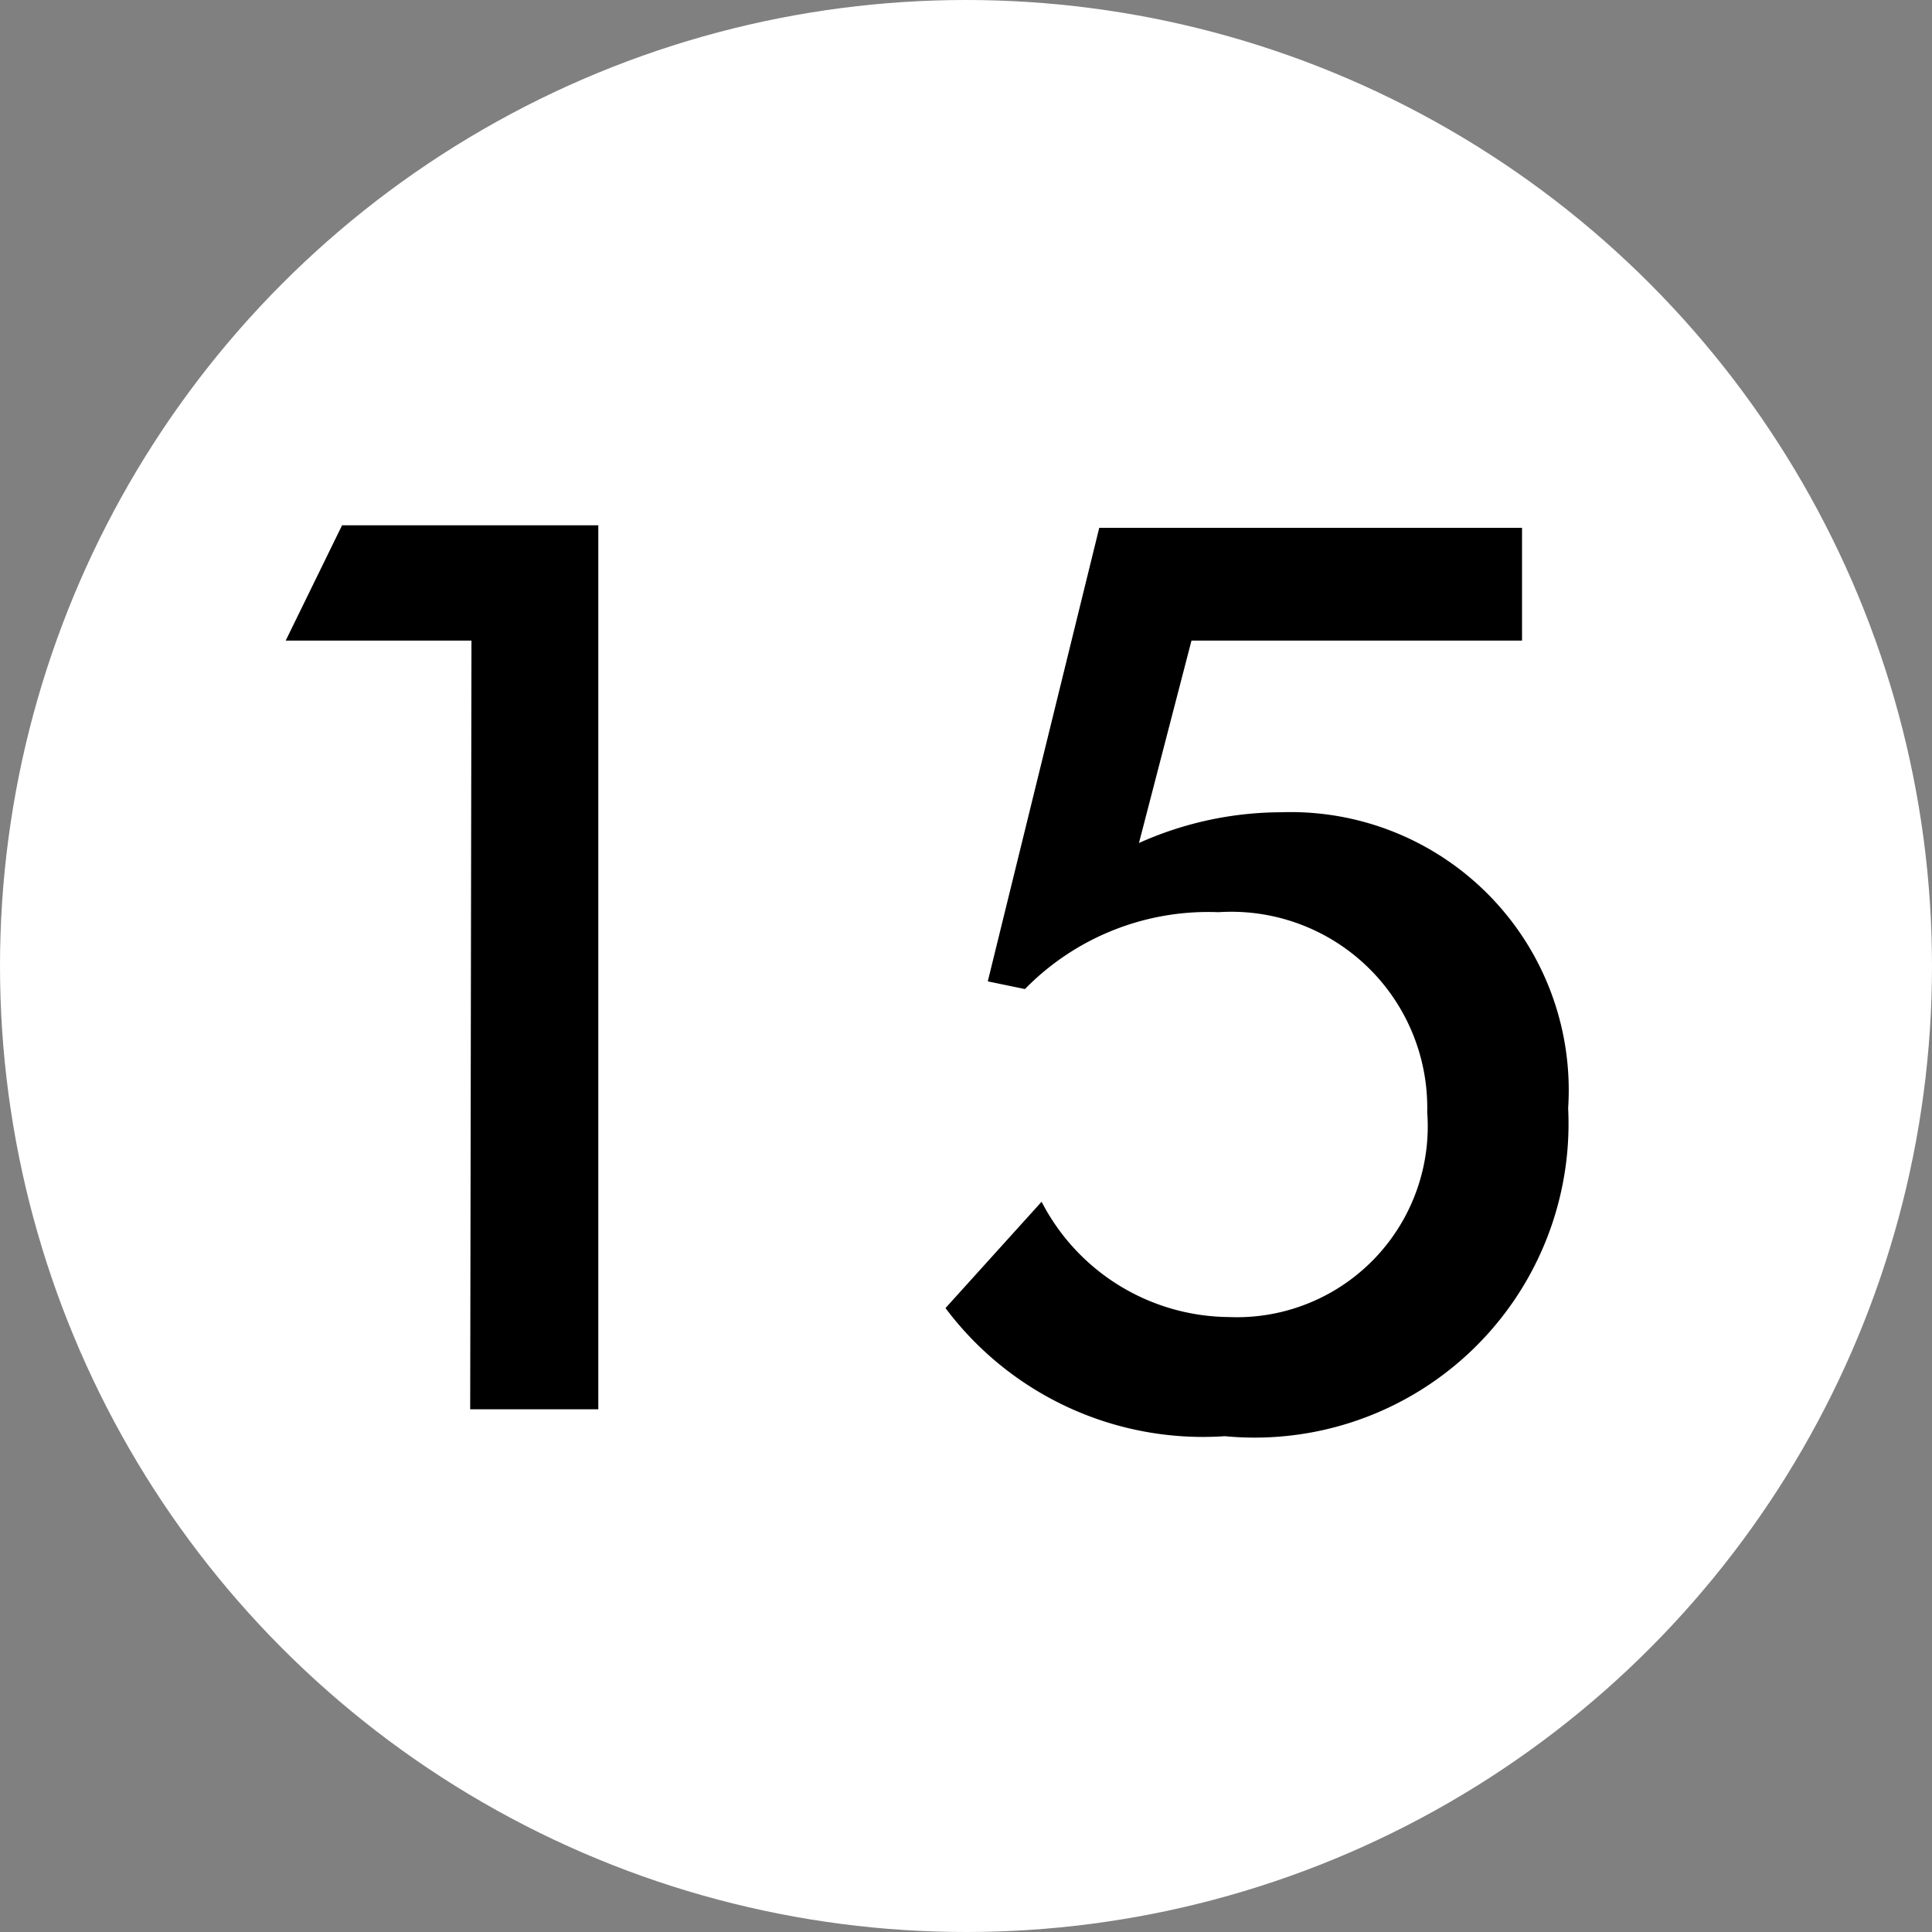
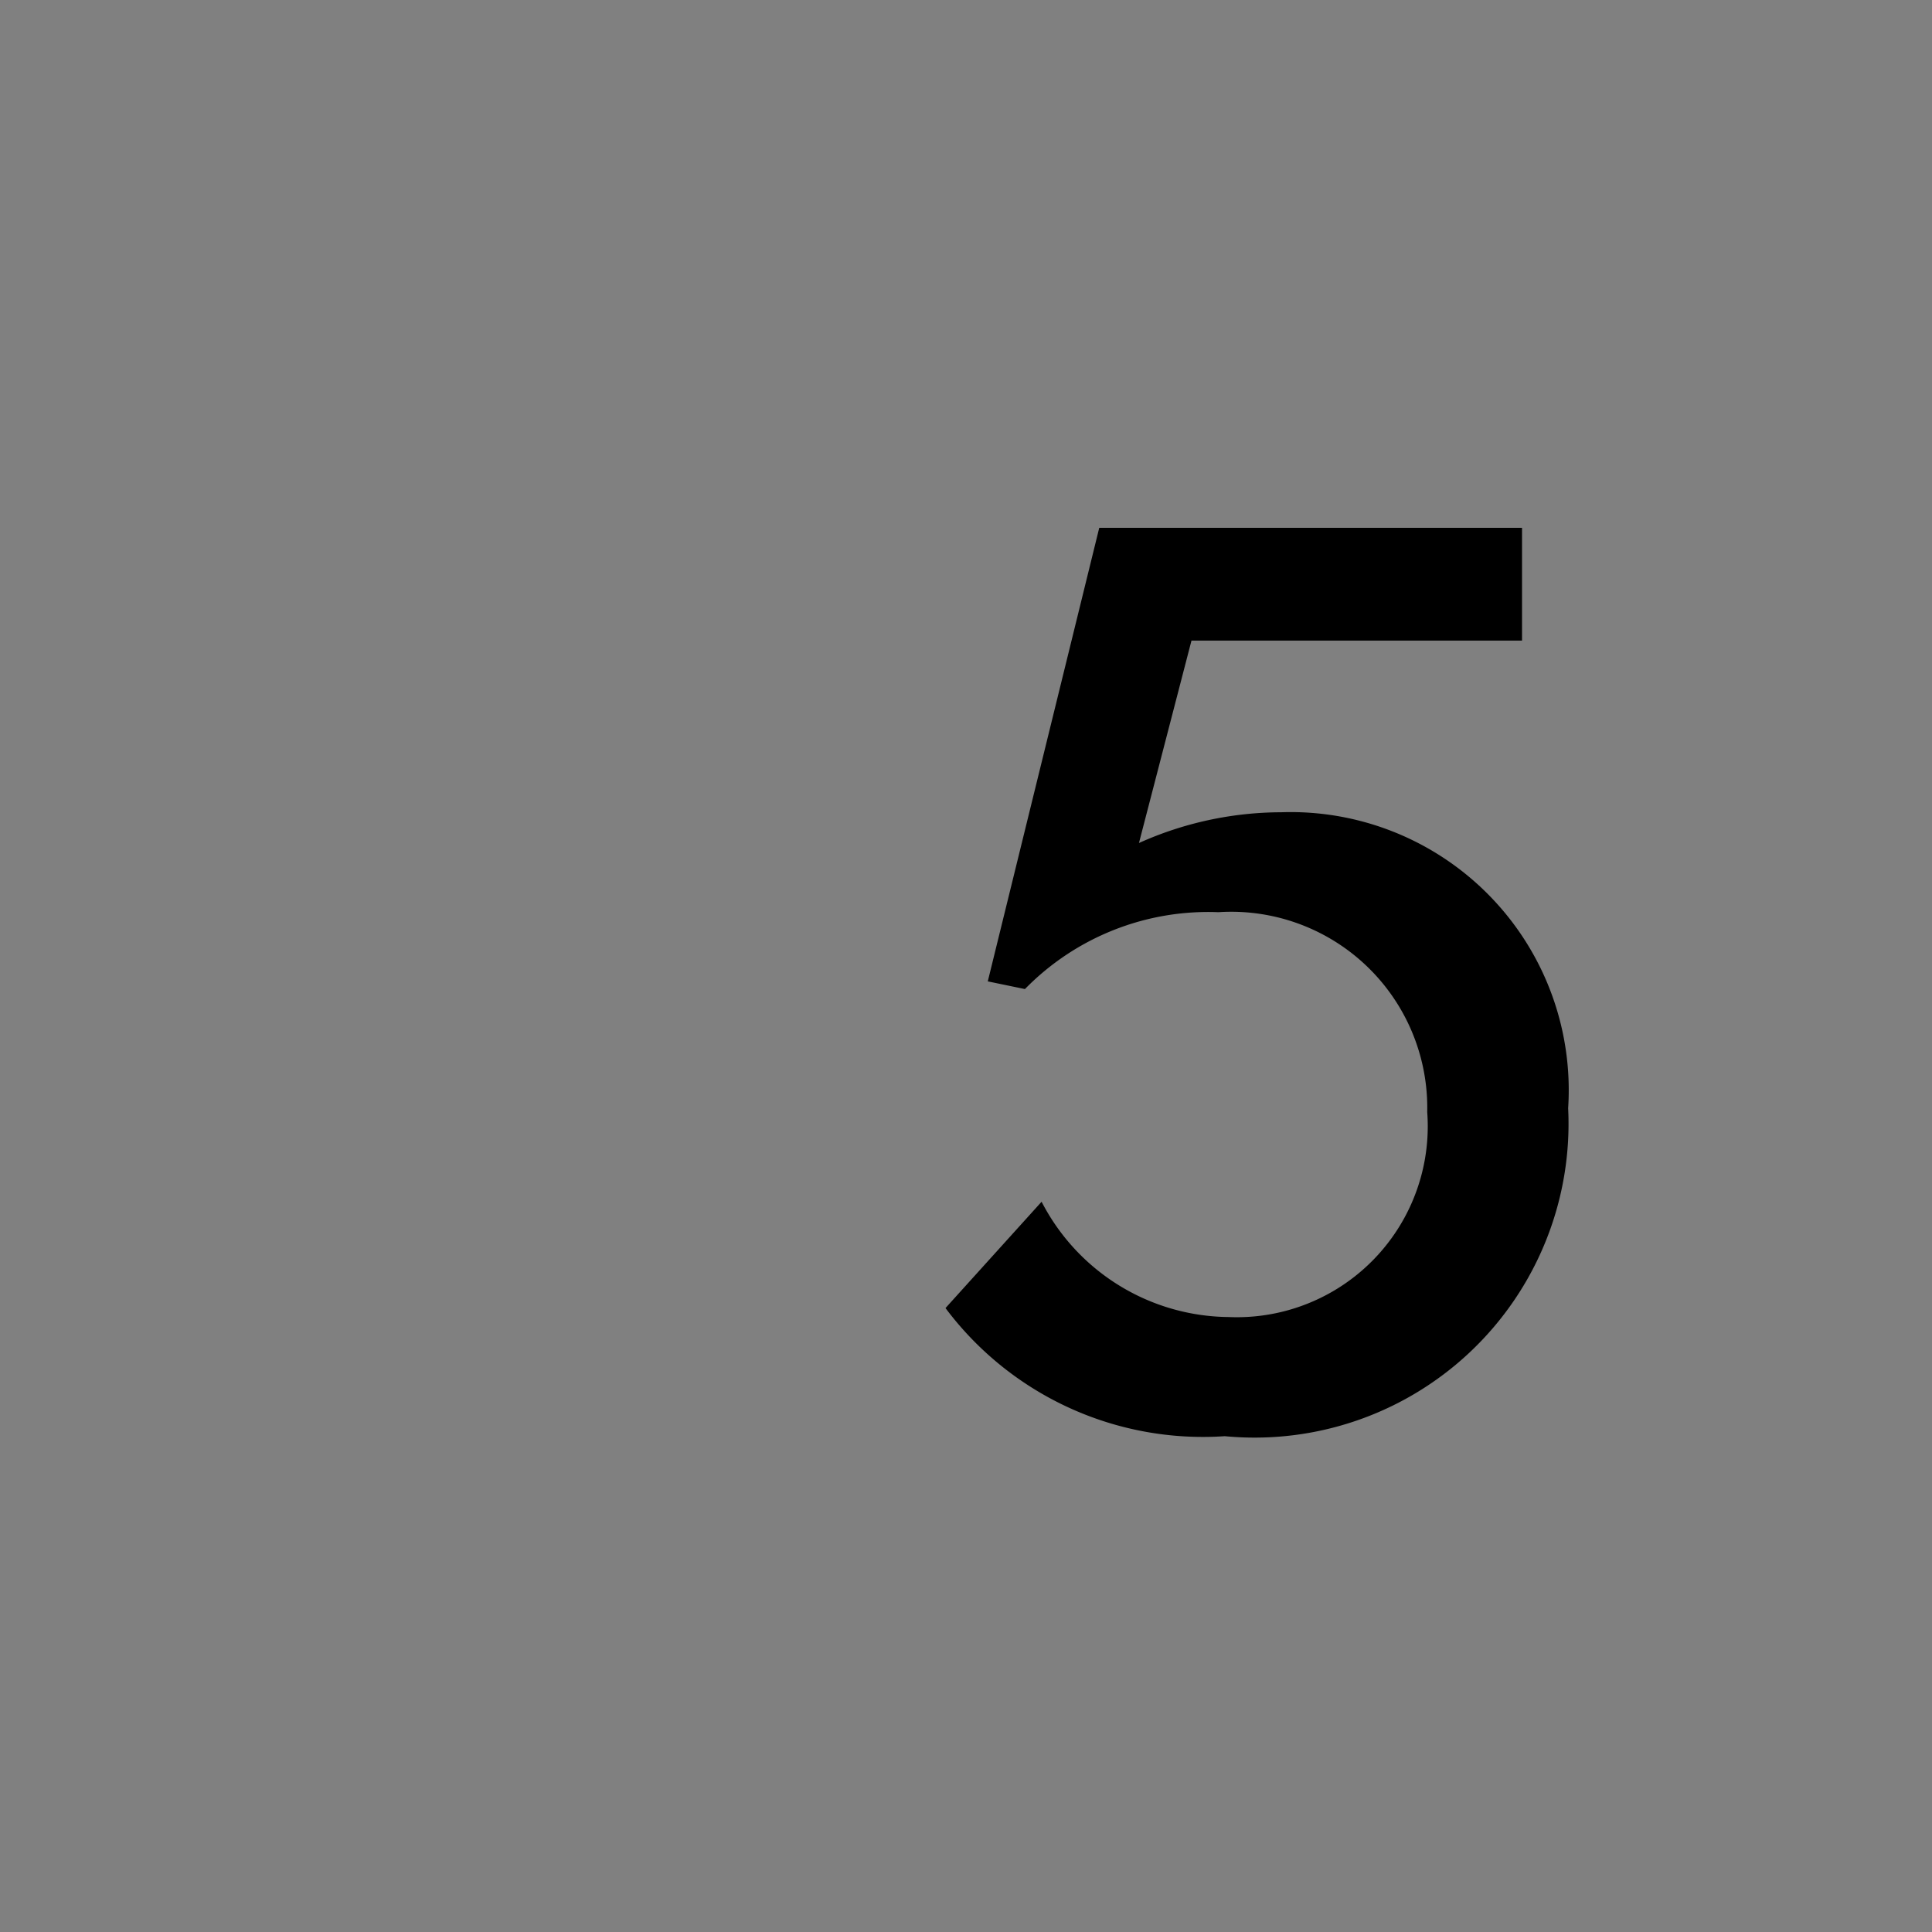
<svg xmlns="http://www.w3.org/2000/svg" viewBox="0 0 15.08 15.08">
  <rect x="0" y="0" width="15.08" height="15.08" fill="#808080" stroke="none" />
  <defs>
    <style>.cls-1{fill:#fff;}</style>
  </defs>
  <g id="Layer_2" data-name="Layer 2">
    <g id="Legend_Labels" data-name="Legend Labels">
-       <circle class="cls-1" cx="7.54" cy="7.54" r="7.54" />
-       <path d="M3.68,5H2.23l.44-.9h2V11h-1Z" />
      <path d="M9.59,10.28a1.49,1.49,0,0,0,1.55-1.6A1.53,1.53,0,0,0,9.51,7.12,2,2,0,0,0,8,7.72l-.29-.06.87-3.54h3.3V5H9.3L8.89,6.58A2.72,2.72,0,0,1,10,6.34a2.17,2.17,0,0,1,2.24,2.31,2.45,2.45,0,0,1-2.68,2.56,2.51,2.51,0,0,1-2.18-1l.75-.83A1.66,1.66,0,0,0,9.59,10.28Z" />
    </g>
  </g>
</svg>